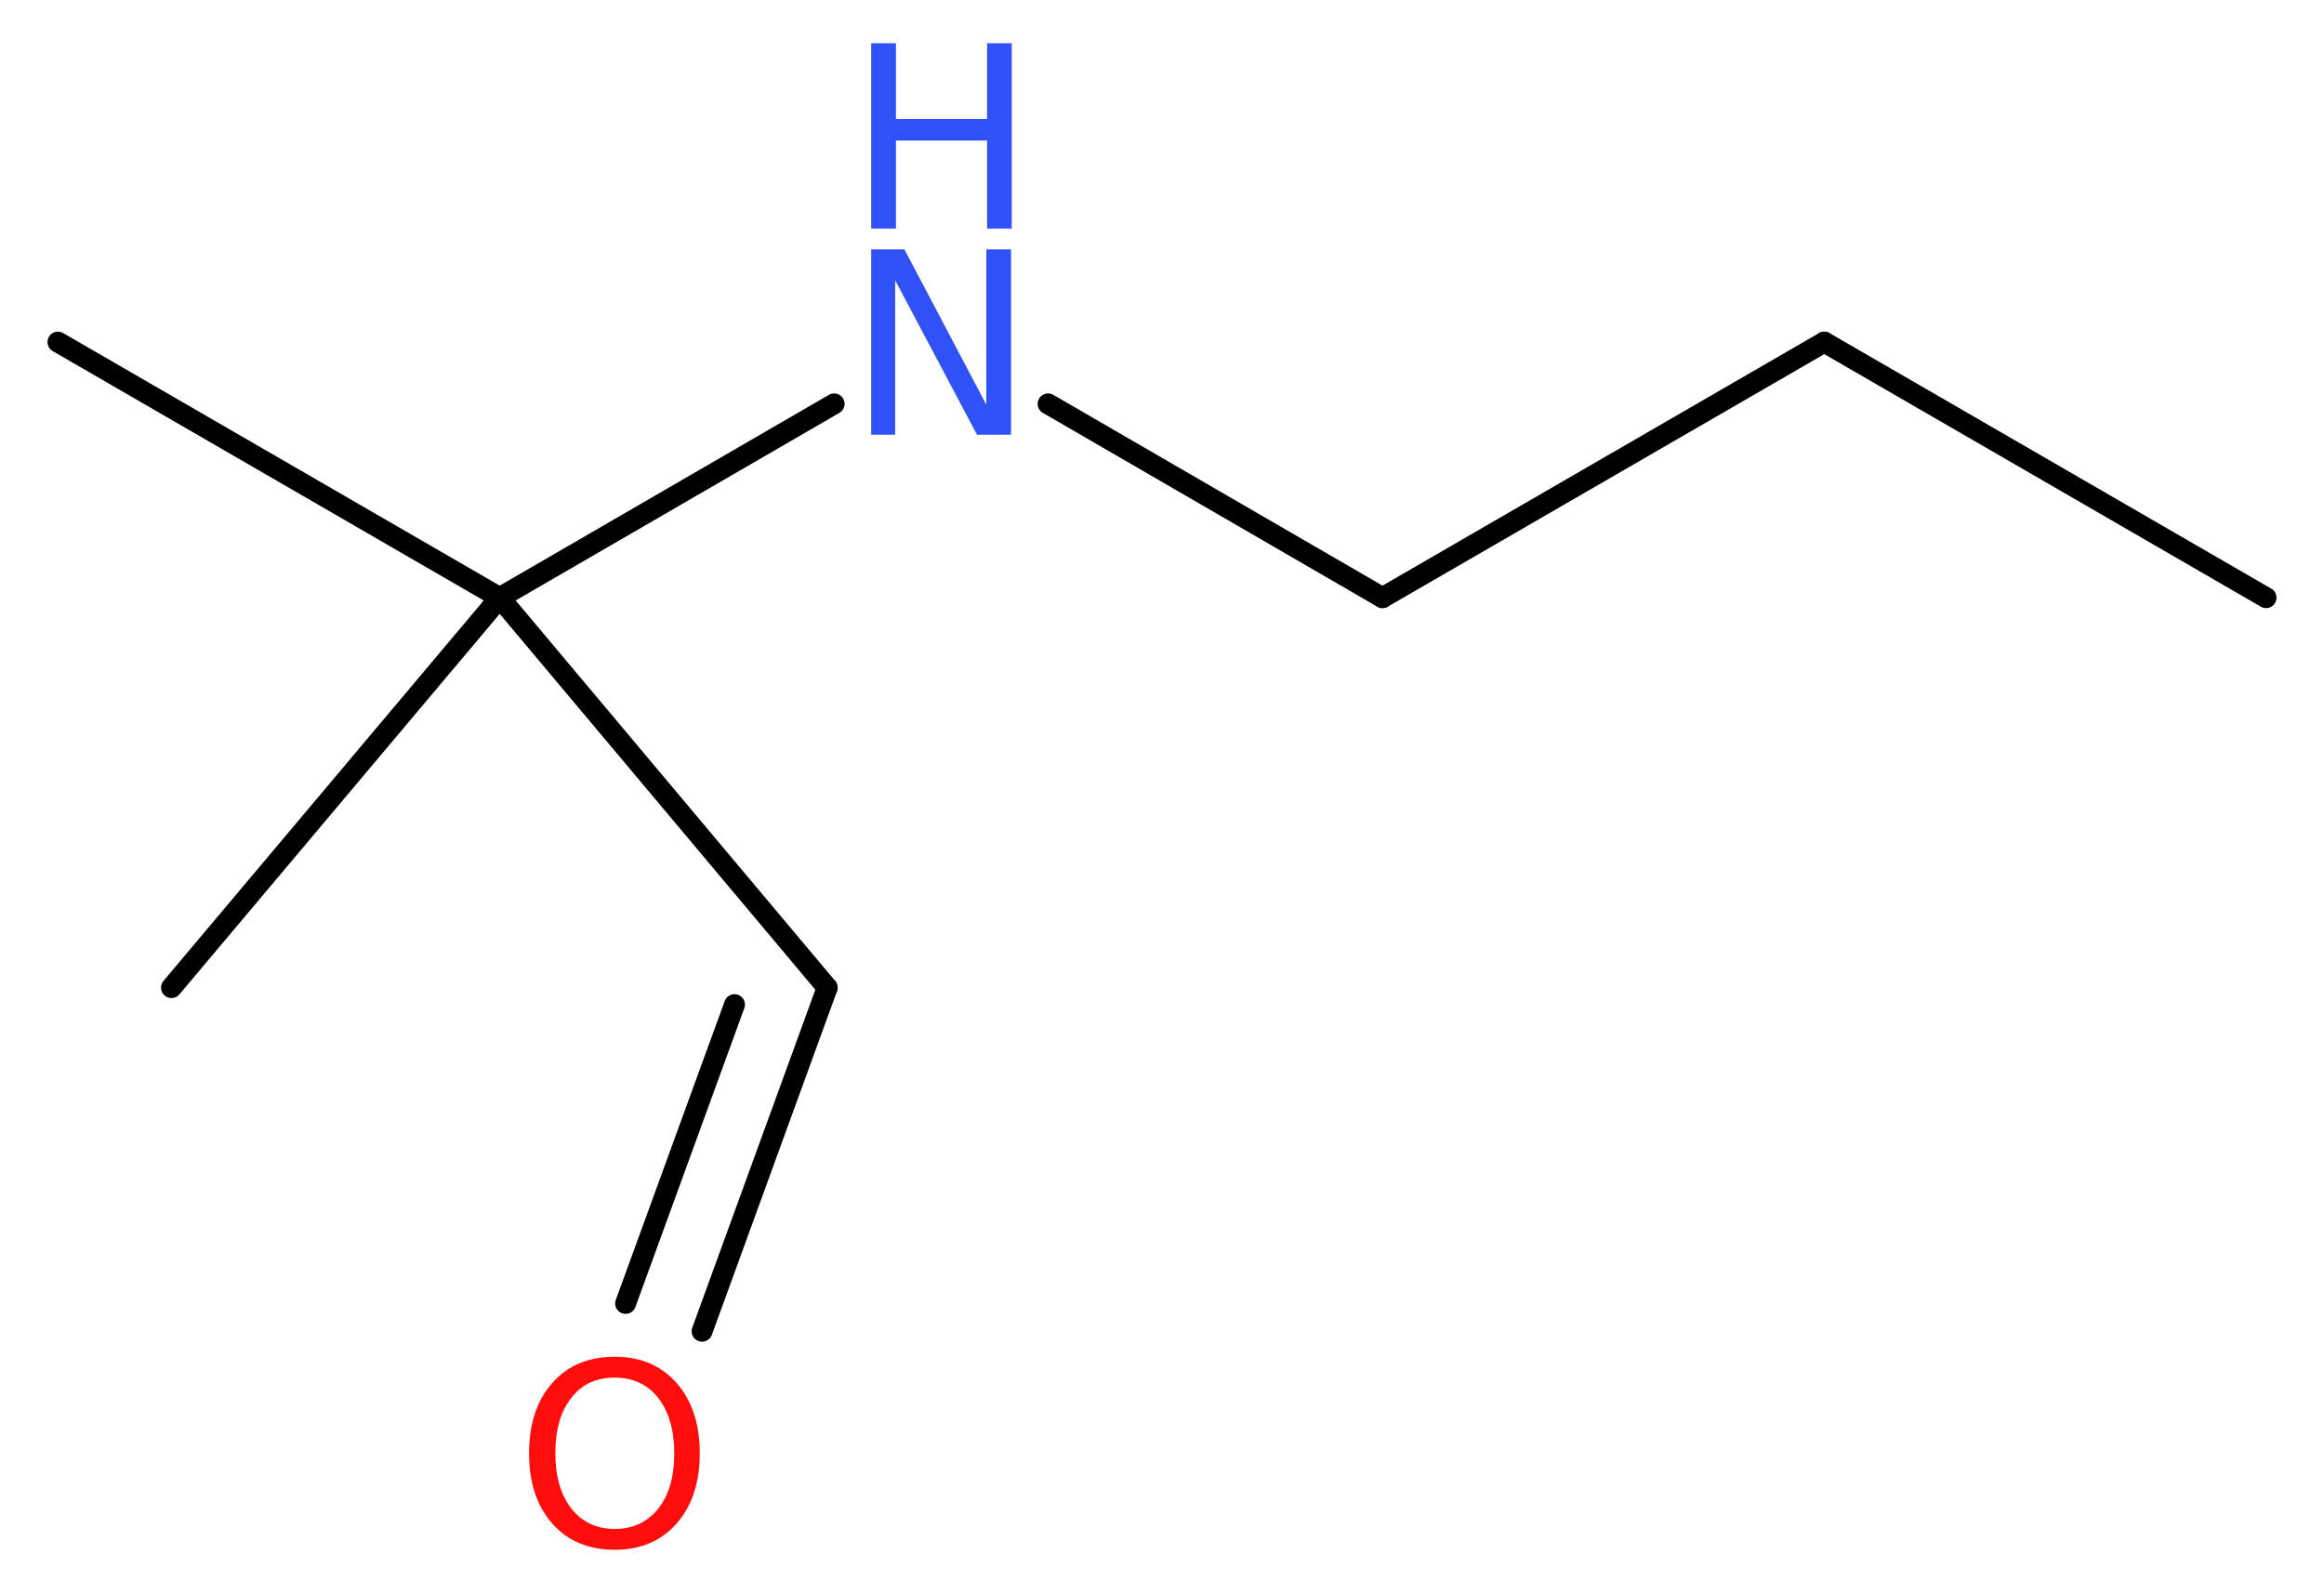
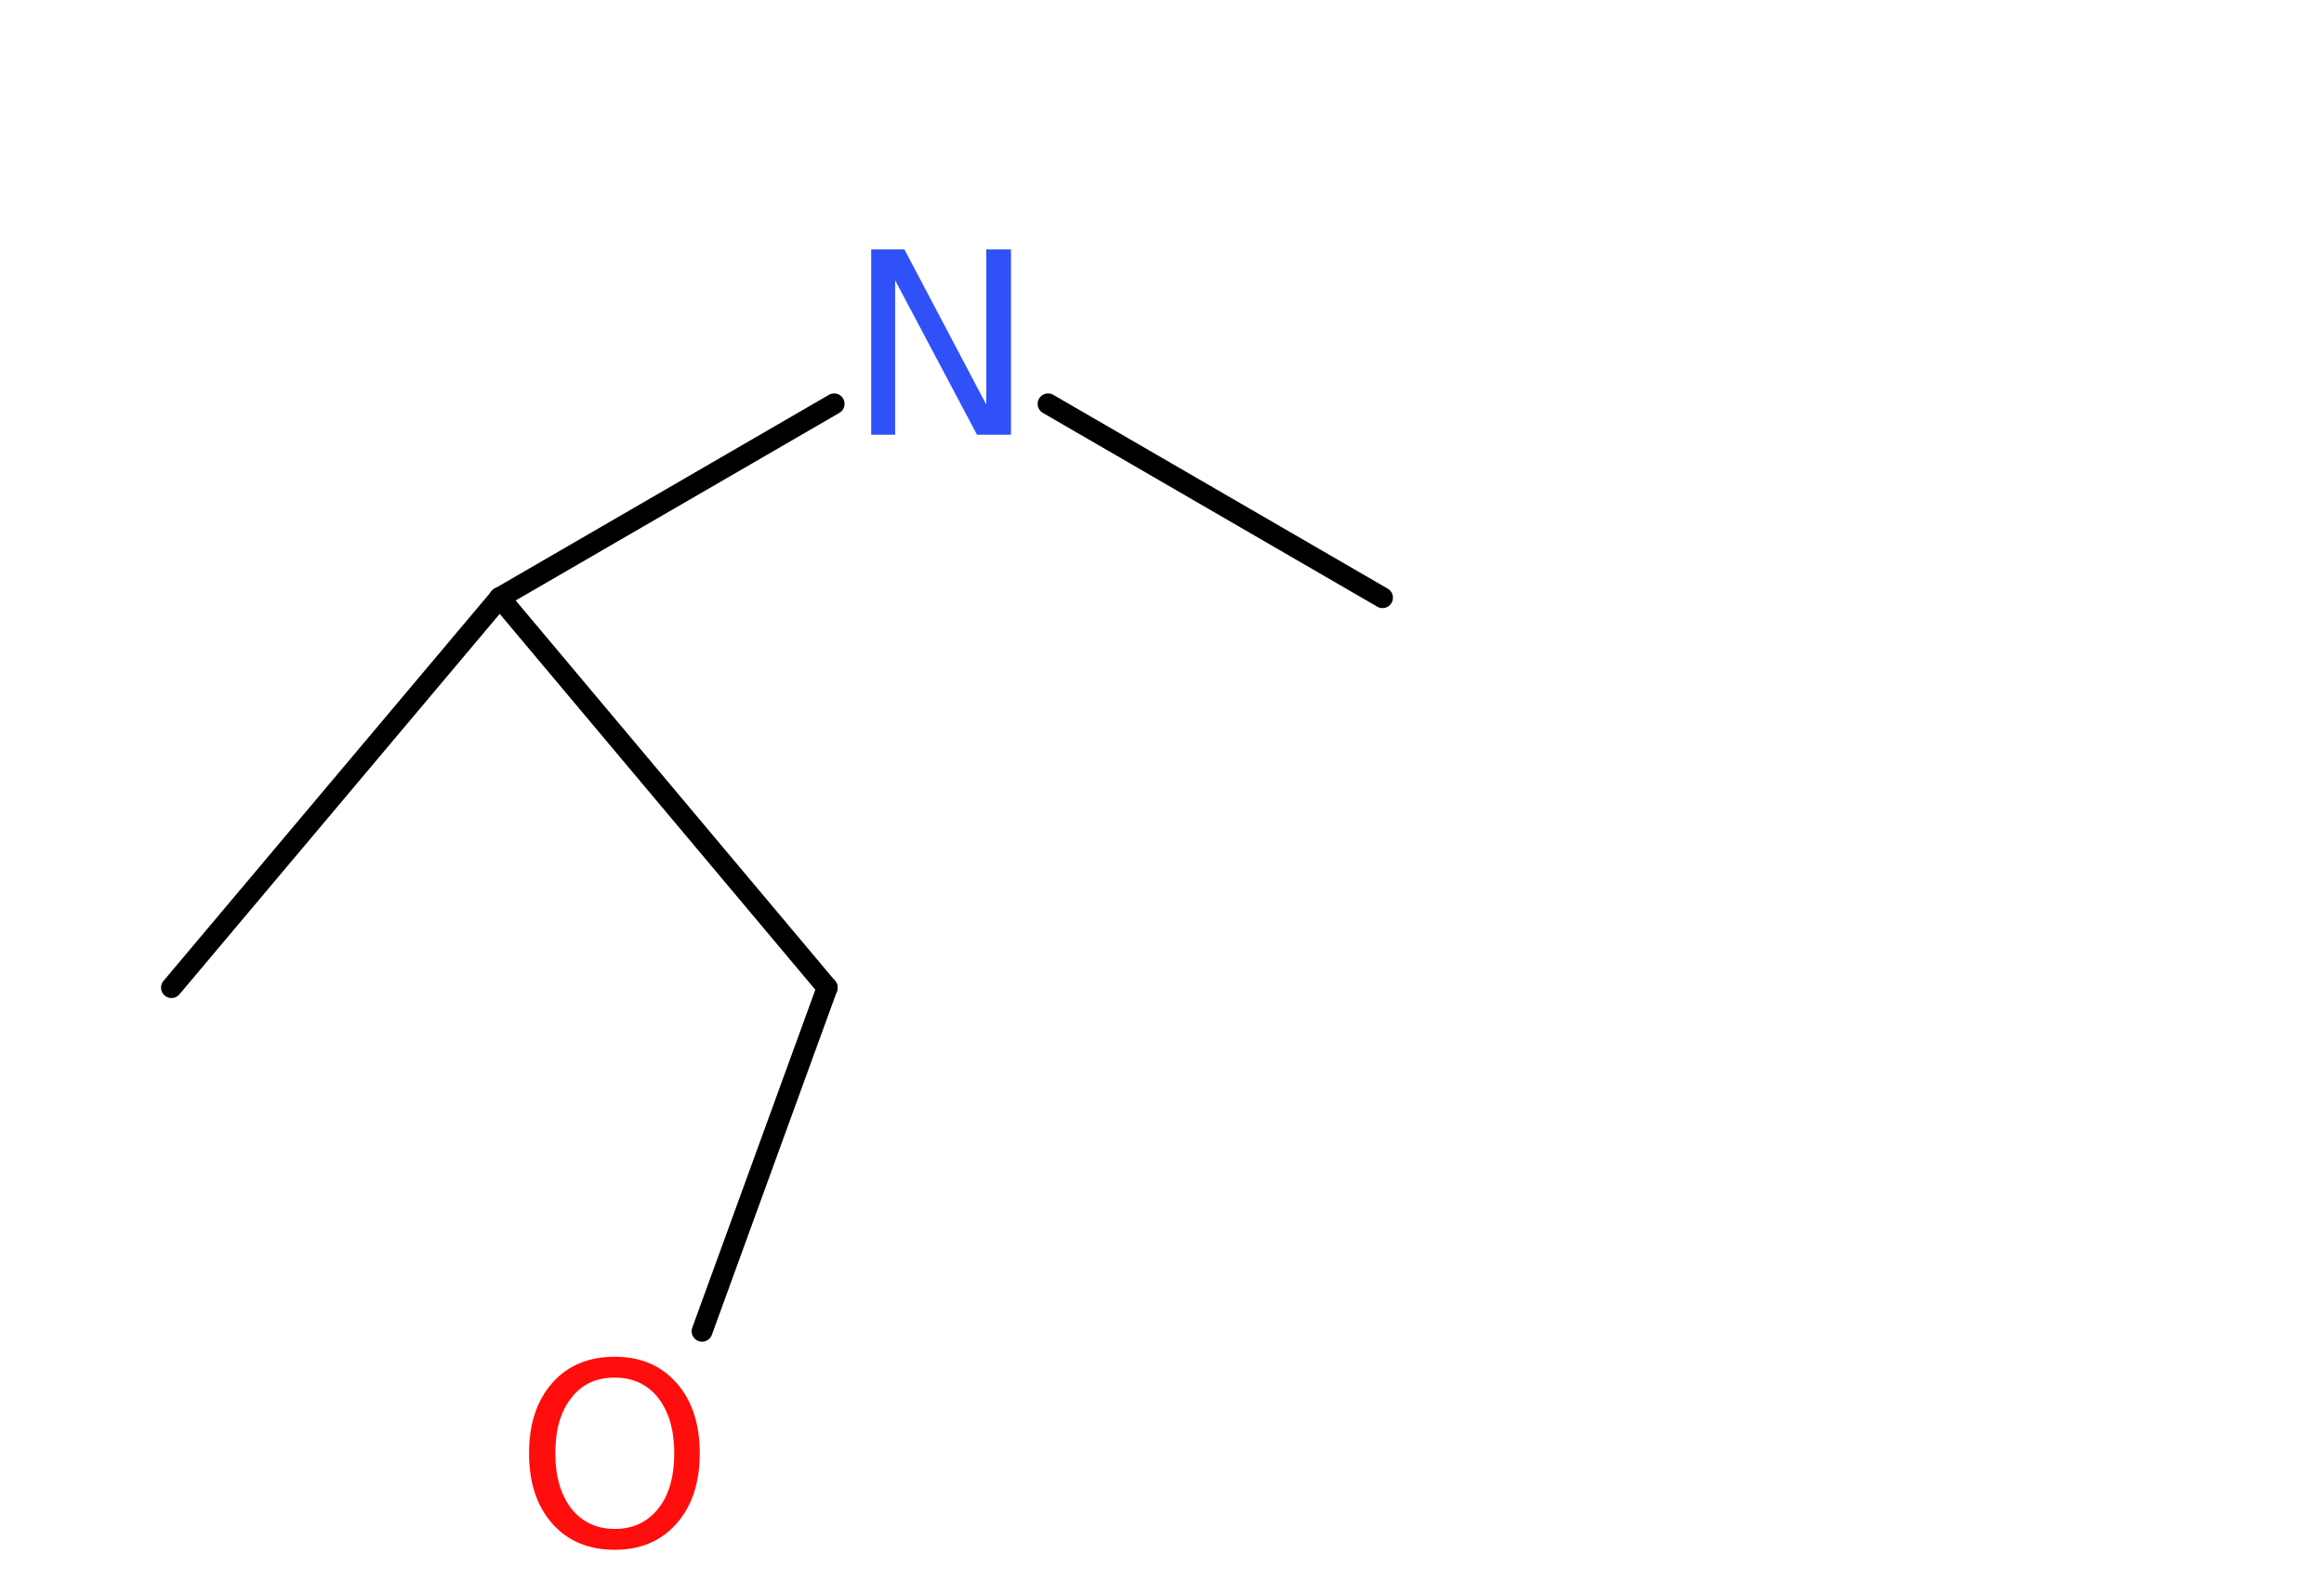
<svg xmlns="http://www.w3.org/2000/svg" version="1.2" width="30.09mm" height="20.63mm" viewBox="0 0 30.09 20.63">
  <desc>Generated by the Chemistry Development Kit (http://github.com/cdk)</desc>
  <g stroke-linecap="round" stroke-linejoin="round" stroke="#000000" stroke-width=".27" fill="#3050F8">
    <rect x=".0" y=".0" width="31.0" height="21.0" fill="#FFFFFF" stroke="none" />
    <g id="mol1" class="mol">
-       <line id="mol1bnd1" class="bond" x1="29.34" y1="7.74" x2="23.62" y2="4.43" />
-       <line id="mol1bnd2" class="bond" x1="23.62" y1="4.43" x2="17.9" y2="7.74" />
      <line id="mol1bnd3" class="bond" x1="17.9" y1="7.74" x2="13.57" y2="5.23" />
      <line id="mol1bnd4" class="bond" x1="10.8" y1="5.23" x2="6.47" y2="7.74" />
-       <line id="mol1bnd5" class="bond" x1="6.47" y1="7.74" x2=".75" y2="4.43" />
      <line id="mol1bnd6" class="bond" x1="6.47" y1="7.74" x2="2.22" y2="12.79" />
      <line id="mol1bnd7" class="bond" x1="6.47" y1="7.74" x2="10.71" y2="12.79" />
      <g id="mol1bnd8" class="bond">
        <line x1="10.71" y1="12.79" x2="9.09" y2="17.24" />
-         <line x1="9.51" y1="13.01" x2="8.1" y2="16.88" />
      </g>
      <g id="mol1atm4" class="atom">
        <path d="M11.28 3.23h.43l1.06 2.01v-2.01h.32v2.4h-.44l-1.06 -2.0v2.0h-.31v-2.4z" stroke="none" />
-         <path d="M11.28 .56h.32v.98h1.18v-.98h.32v2.4h-.32v-1.14h-1.18v1.14h-.32v-2.4z" stroke="none" />
      </g>
      <path id="mol1atm9" class="atom" d="M7.96 17.84q-.36 .0 -.56 .26q-.21 .26 -.21 .72q.0 .45 .21 .72q.21 .26 .56 .26q.35 .0 .56 -.26q.21 -.26 .21 -.72q.0 -.45 -.21 -.72q-.21 -.26 -.56 -.26zM7.96 17.57q.5 .0 .8 .34q.3 .34 .3 .91q.0 .57 -.3 .91q-.3 .34 -.8 .34q-.51 .0 -.81 -.34q-.3 -.34 -.3 -.91q.0 -.57 .3 -.91q.3 -.34 .81 -.34z" stroke="none" fill="#FF0D0D" />
    </g>
  </g>
</svg>